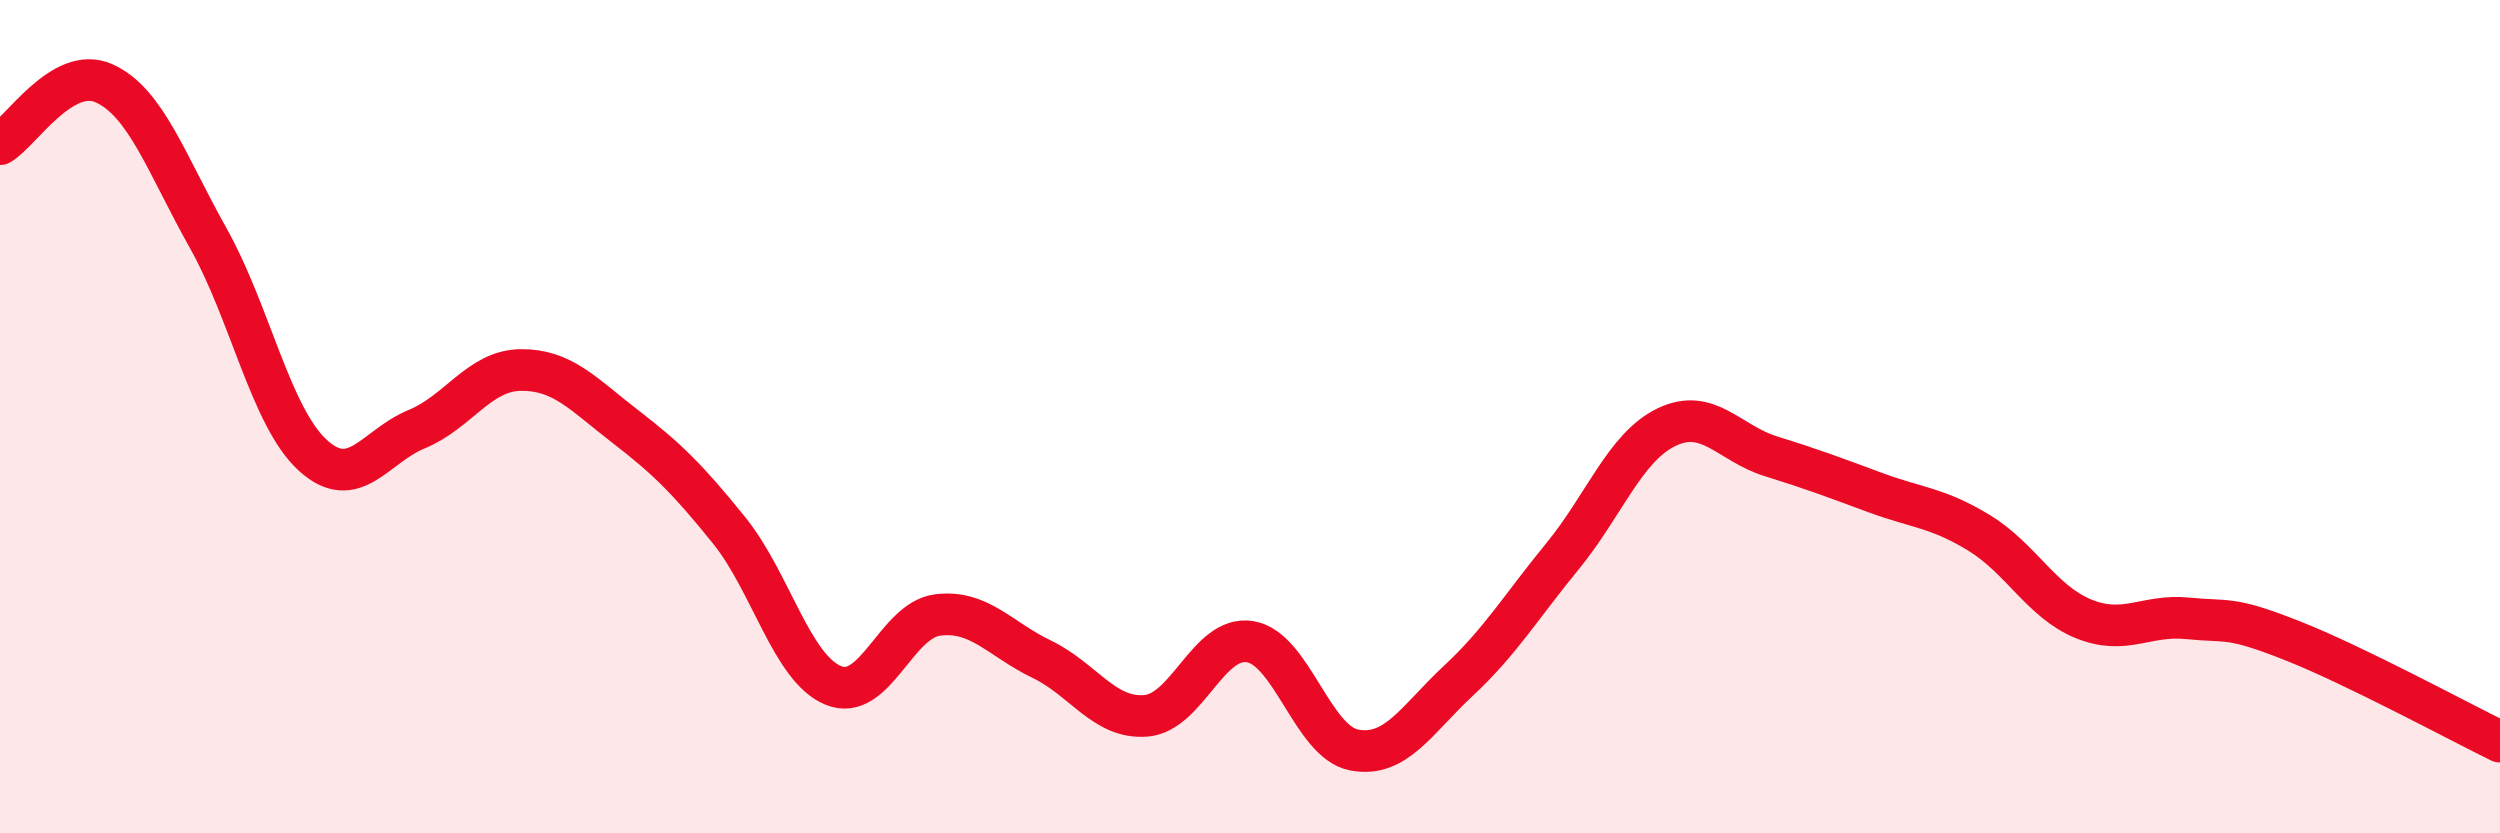
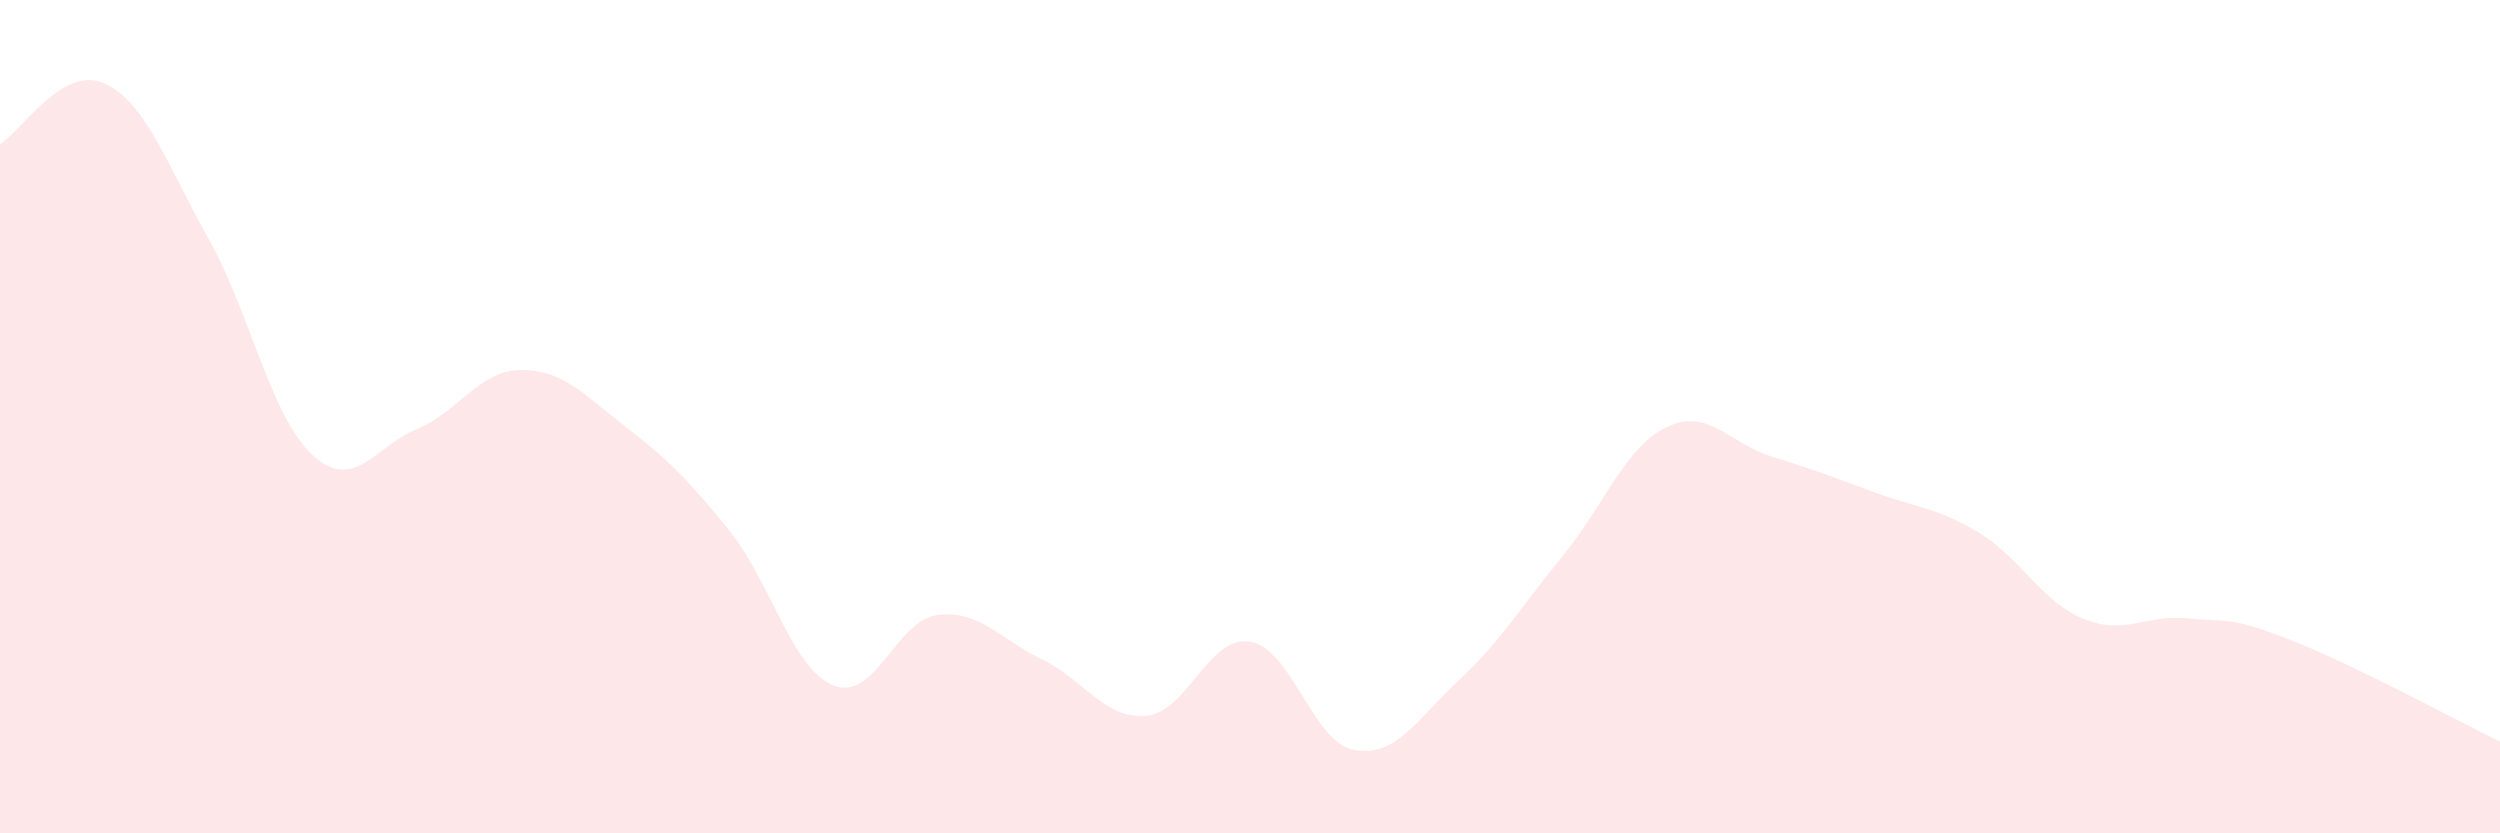
<svg xmlns="http://www.w3.org/2000/svg" width="60" height="20" viewBox="0 0 60 20">
  <path d="M 0,3.46 C 0.5,3.17 1.5,1.55 2.5,2 C 3.5,2.45 4,3.94 5,5.72 C 6,7.5 6.5,10 7.5,10.92 C 8.5,11.84 9,10.71 10,10.3 C 11,9.89 11.5,8.89 12.5,8.88 C 13.5,8.87 14,9.46 15,10.23 C 16,11 16.5,11.49 17.5,12.73 C 18.5,13.97 19,16.04 20,16.45 C 21,16.86 21.5,14.89 22.5,14.76 C 23.5,14.63 24,15.34 25,15.82 C 26,16.3 26.5,17.26 27.5,17.18 C 28.5,17.1 29,15.24 30,15.4 C 31,15.56 31.5,17.81 32.5,18 C 33.5,18.19 34,17.27 35,16.34 C 36,15.41 36.5,14.57 37.5,13.35 C 38.5,12.13 39,10.73 40,10.25 C 41,9.77 41.5,10.64 42.5,10.95 C 43.5,11.26 44,11.45 45,11.82 C 46,12.19 46.5,12.18 47.5,12.79 C 48.5,13.4 49,14.44 50,14.85 C 51,15.26 51.5,14.74 52.5,14.84 C 53.5,14.94 53.5,14.78 55,15.37 C 56.5,15.96 59,17.31 60,17.8L60 20L0 20Z" fill="#EB0A25" opacity="0.1" stroke-linecap="round" stroke-linejoin="round" />
-   <path d="M 0,3.46 C 0.5,3.17 1.5,1.55 2.5,2 C 3.5,2.45 4,3.94 5,5.72 C 6,7.5 6.5,10 7.5,10.92 C 8.5,11.84 9,10.71 10,10.3 C 11,9.89 11.5,8.89 12.5,8.88 C 13.5,8.87 14,9.46 15,10.23 C 16,11 16.5,11.49 17.5,12.73 C 18.5,13.97 19,16.04 20,16.45 C 21,16.86 21.5,14.89 22.5,14.76 C 23.5,14.63 24,15.34 25,15.82 C 26,16.3 26.5,17.26 27.5,17.18 C 28.5,17.1 29,15.24 30,15.4 C 31,15.56 31.5,17.81 32.5,18 C 33.5,18.19 34,17.27 35,16.34 C 36,15.41 36.5,14.57 37.5,13.35 C 38.5,12.13 39,10.73 40,10.25 C 41,9.77 41.5,10.64 42.5,10.95 C 43.5,11.26 44,11.45 45,11.82 C 46,12.19 46.5,12.18 47.5,12.79 C 48.5,13.4 49,14.44 50,14.85 C 51,15.26 51.5,14.74 52.5,14.84 C 53.5,14.94 53.5,14.78 55,15.37 C 56.5,15.96 59,17.31 60,17.8" stroke="#EB0A25" stroke-width="1" fill="none" stroke-linecap="round" stroke-linejoin="round" />
</svg>